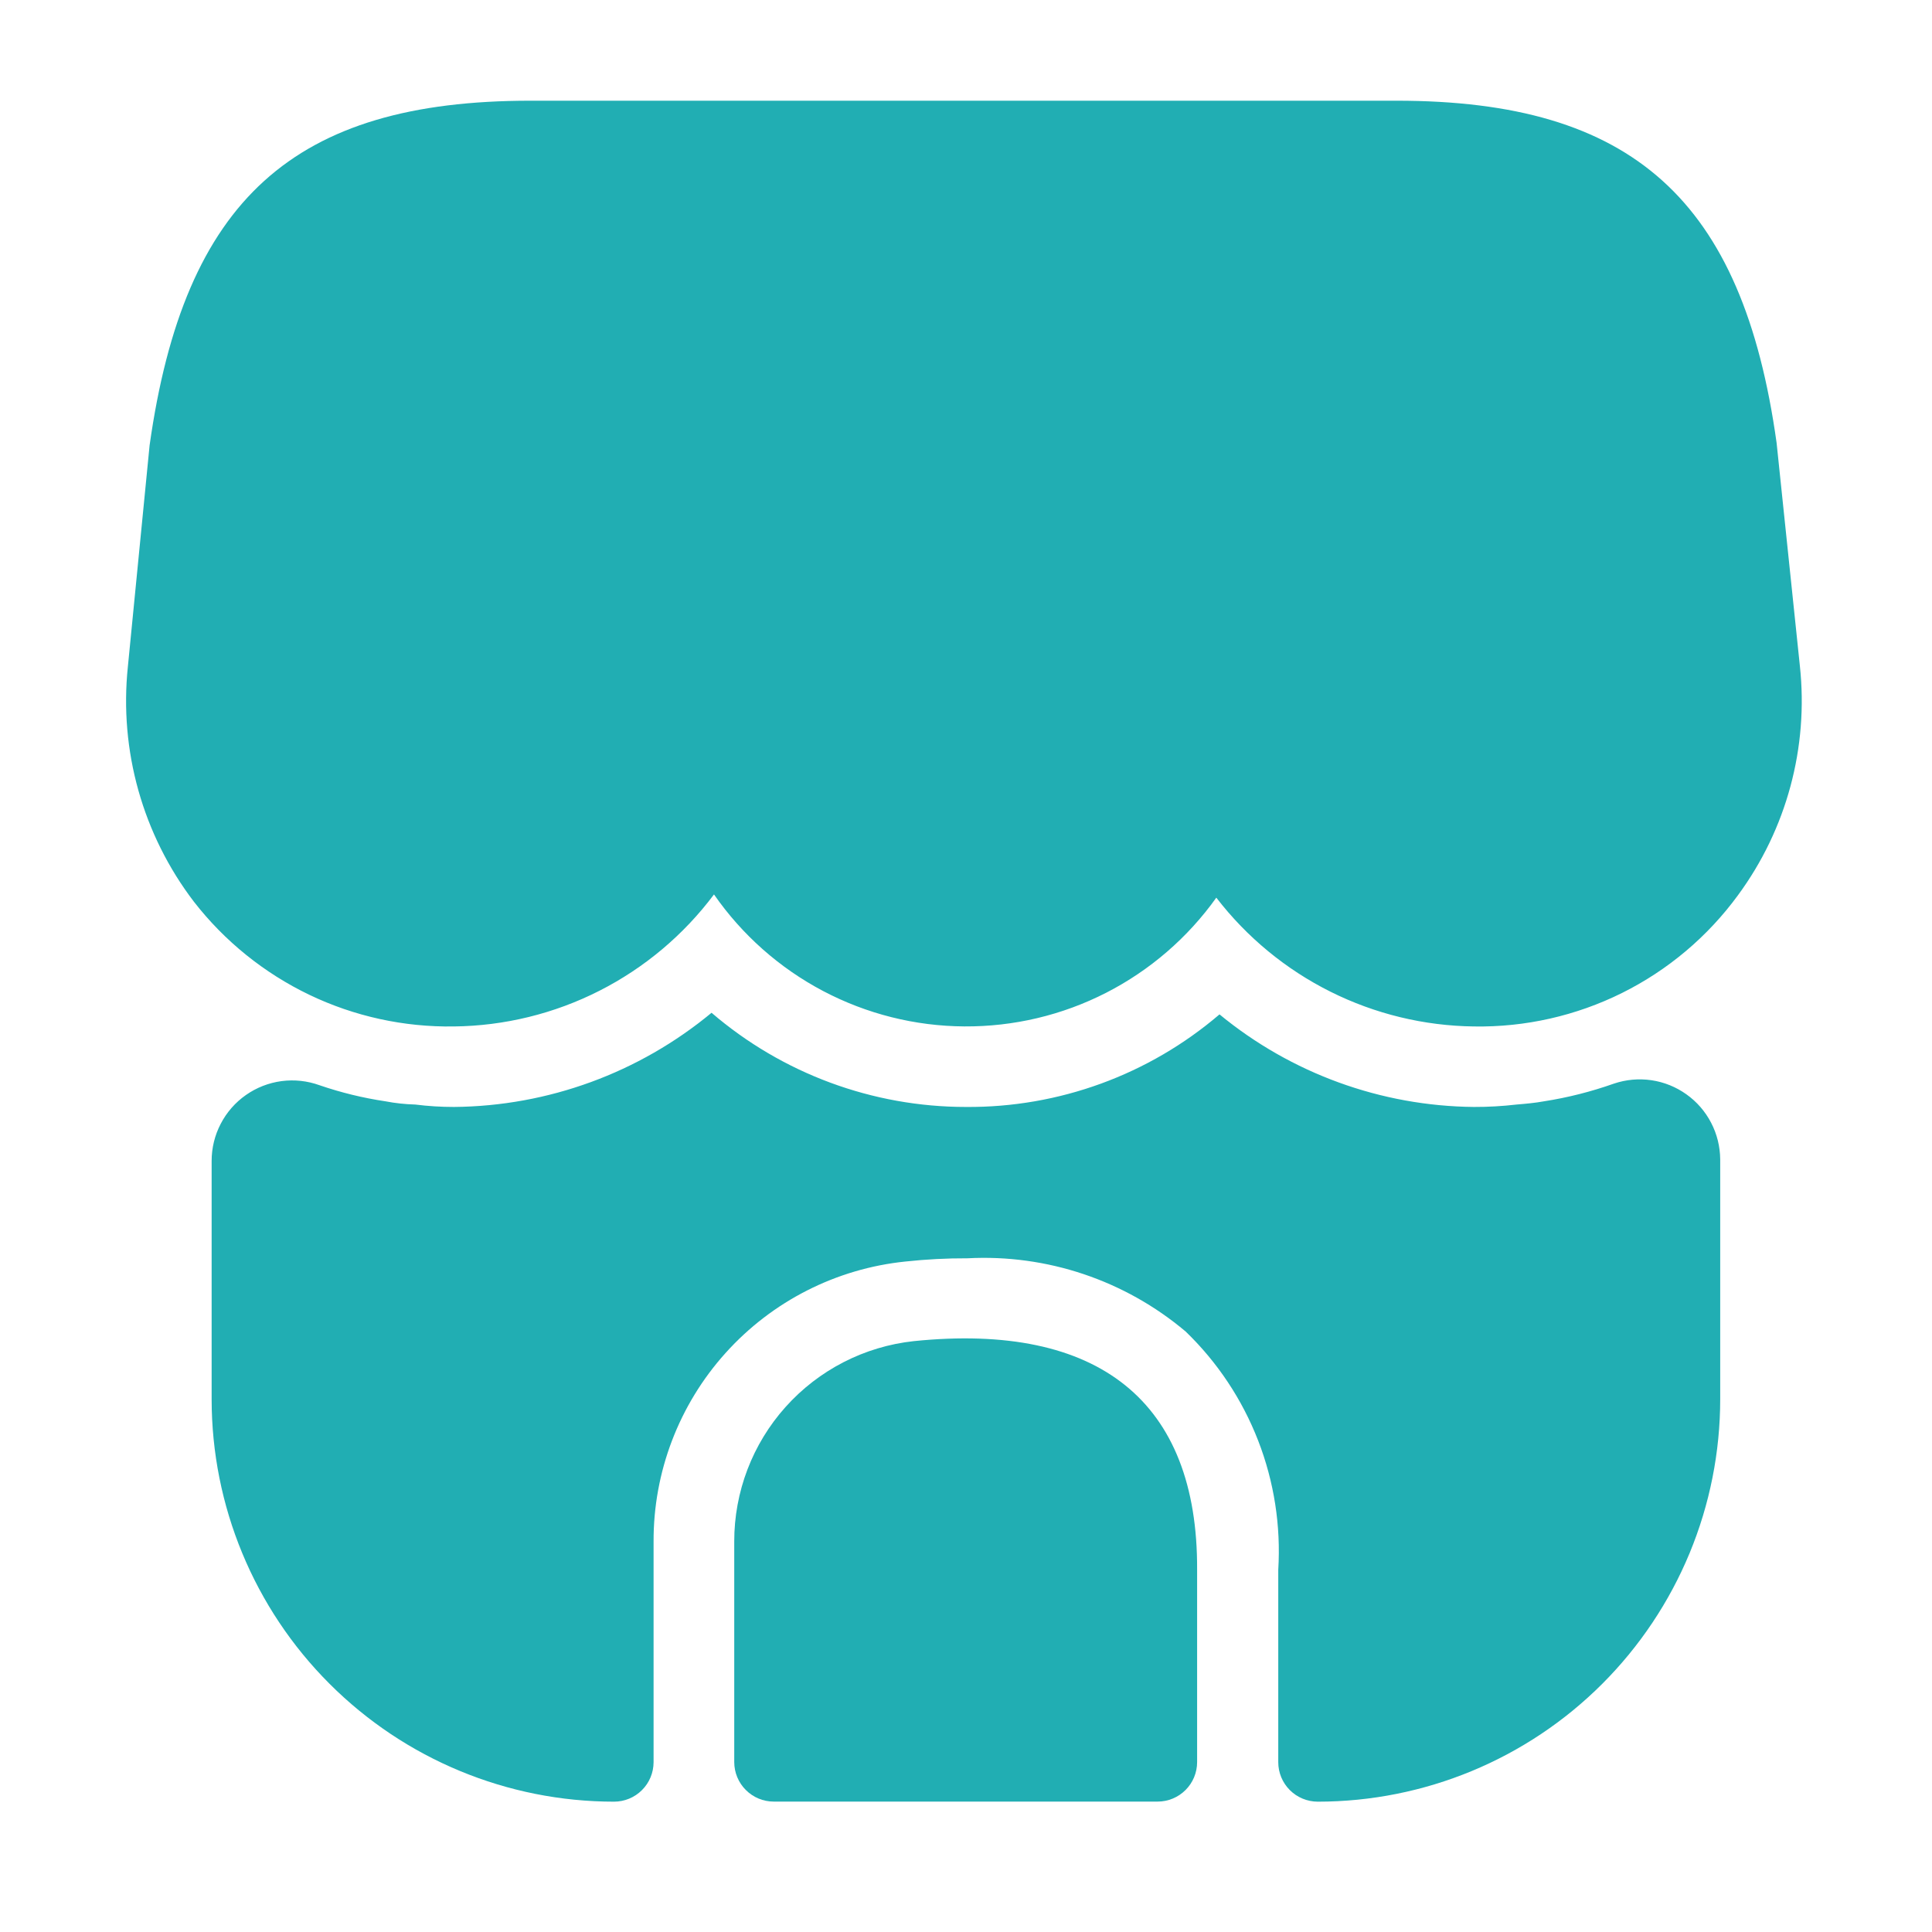
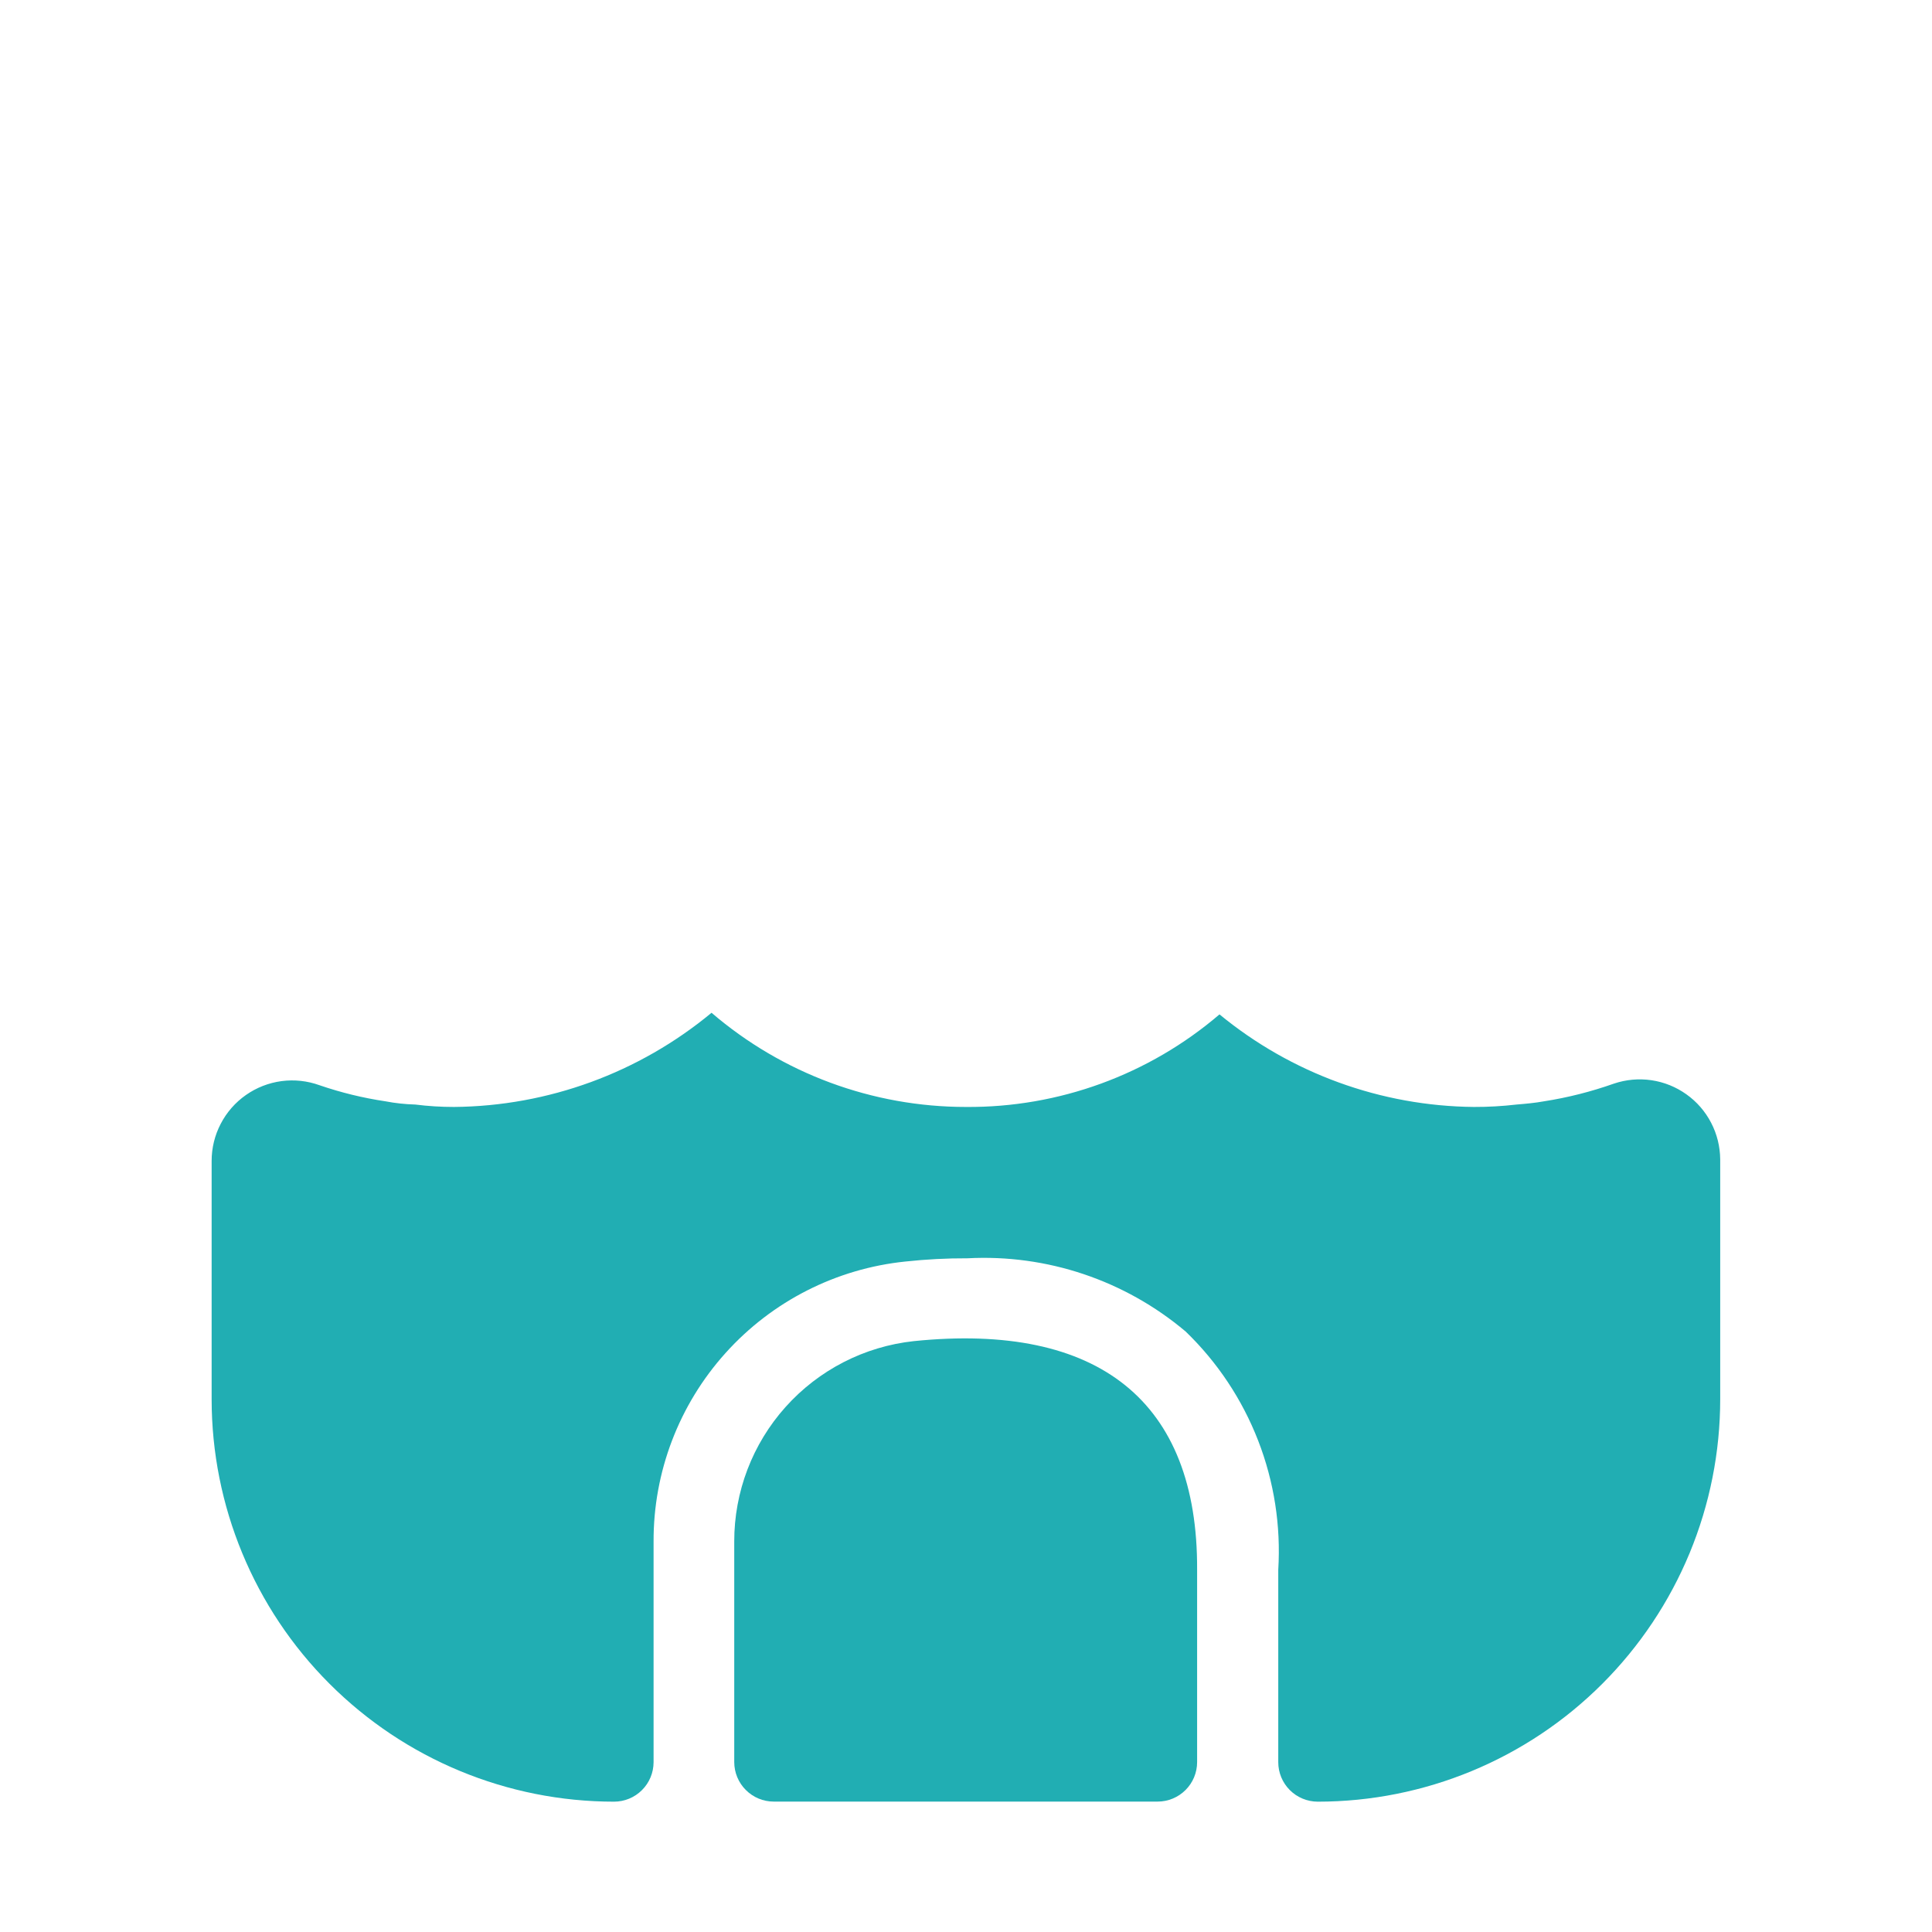
<svg xmlns="http://www.w3.org/2000/svg" width="48" height="48" viewBox="0 0 48 48" fill="none">
-   <path d="M44.717 16.542L44.139 11.002C43.297 4.962 40.557 2.502 34.697 2.502H13.177C7.297 2.502 4.577 4.962 3.717 11.062L3.177 16.562C2.959 18.647 3.546 20.736 4.817 22.402C5.58 23.384 6.561 24.175 7.682 24.714C8.803 25.252 10.034 25.521 11.277 25.502C12.534 25.488 13.771 25.185 14.891 24.616C16.012 24.047 16.986 23.228 17.739 22.222C18.437 23.227 19.366 24.05 20.449 24.621C21.531 25.191 22.735 25.494 23.959 25.501C25.182 25.509 26.39 25.223 27.48 24.666C28.569 24.109 29.509 23.298 30.219 22.302C30.975 23.284 31.944 24.083 33.052 24.637C34.16 25.191 35.38 25.487 36.619 25.502C37.894 25.523 39.155 25.238 40.297 24.671C41.438 24.104 42.427 23.271 43.179 22.242C44.387 20.601 44.936 18.567 44.717 16.542Z" fill="#21AEB3" />
  <path d="M22.702 33.32C21.475 33.453 20.341 34.036 19.518 34.955C18.694 35.874 18.24 37.066 18.242 38.3V43.78C18.243 44.04 18.346 44.289 18.53 44.472C18.713 44.656 18.962 44.76 19.222 44.76H28.762C29.022 44.76 29.271 44.656 29.455 44.472C29.638 44.289 29.742 44.04 29.742 43.78V39C29.762 34.82 27.302 32.85 22.702 33.32Z" fill="#21AEB3" />
  <path d="M42.738 28.802V34.762C42.738 36.075 42.479 37.376 41.977 38.589C41.474 39.802 40.737 40.904 39.809 41.833C37.934 43.709 35.39 44.762 32.738 44.762C32.478 44.761 32.229 44.658 32.045 44.474C31.862 44.291 31.758 44.042 31.758 43.782V39.002C31.825 37.908 31.655 36.812 31.258 35.79C30.861 34.767 30.247 33.844 29.458 33.082C27.948 31.808 26.01 31.157 24.038 31.262C23.523 31.26 23.009 31.287 22.498 31.342C20.777 31.518 19.183 32.328 18.026 33.615C16.869 34.901 16.231 36.572 16.238 38.302V43.782C16.237 44.042 16.134 44.291 15.95 44.474C15.767 44.658 15.518 44.761 15.258 44.762C12.606 44.762 10.062 43.709 8.187 41.833C6.311 39.958 5.258 37.414 5.258 34.762V28.842C5.258 28.521 5.335 28.205 5.484 27.92C5.632 27.635 5.846 27.39 6.109 27.206C6.372 27.021 6.675 26.903 6.994 26.86C7.312 26.818 7.636 26.853 7.938 26.962C8.471 27.145 9.02 27.279 9.578 27.362C9.822 27.409 10.069 27.435 10.318 27.442C10.636 27.482 10.957 27.502 11.278 27.502C13.617 27.482 15.877 26.655 17.678 25.162C19.437 26.672 21.679 27.502 23.998 27.502C26.306 27.52 28.544 26.703 30.298 25.202C32.08 26.668 34.31 27.48 36.618 27.502C36.972 27.503 37.326 27.483 37.678 27.442C37.918 27.422 38.138 27.402 38.358 27.362C38.95 27.27 39.533 27.122 40.098 26.922C40.398 26.821 40.717 26.792 41.03 26.838C41.343 26.884 41.64 27.004 41.898 27.188C42.156 27.371 42.366 27.613 42.512 27.894C42.658 28.174 42.735 28.486 42.738 28.802Z" fill="#21AEB3" />
</svg>